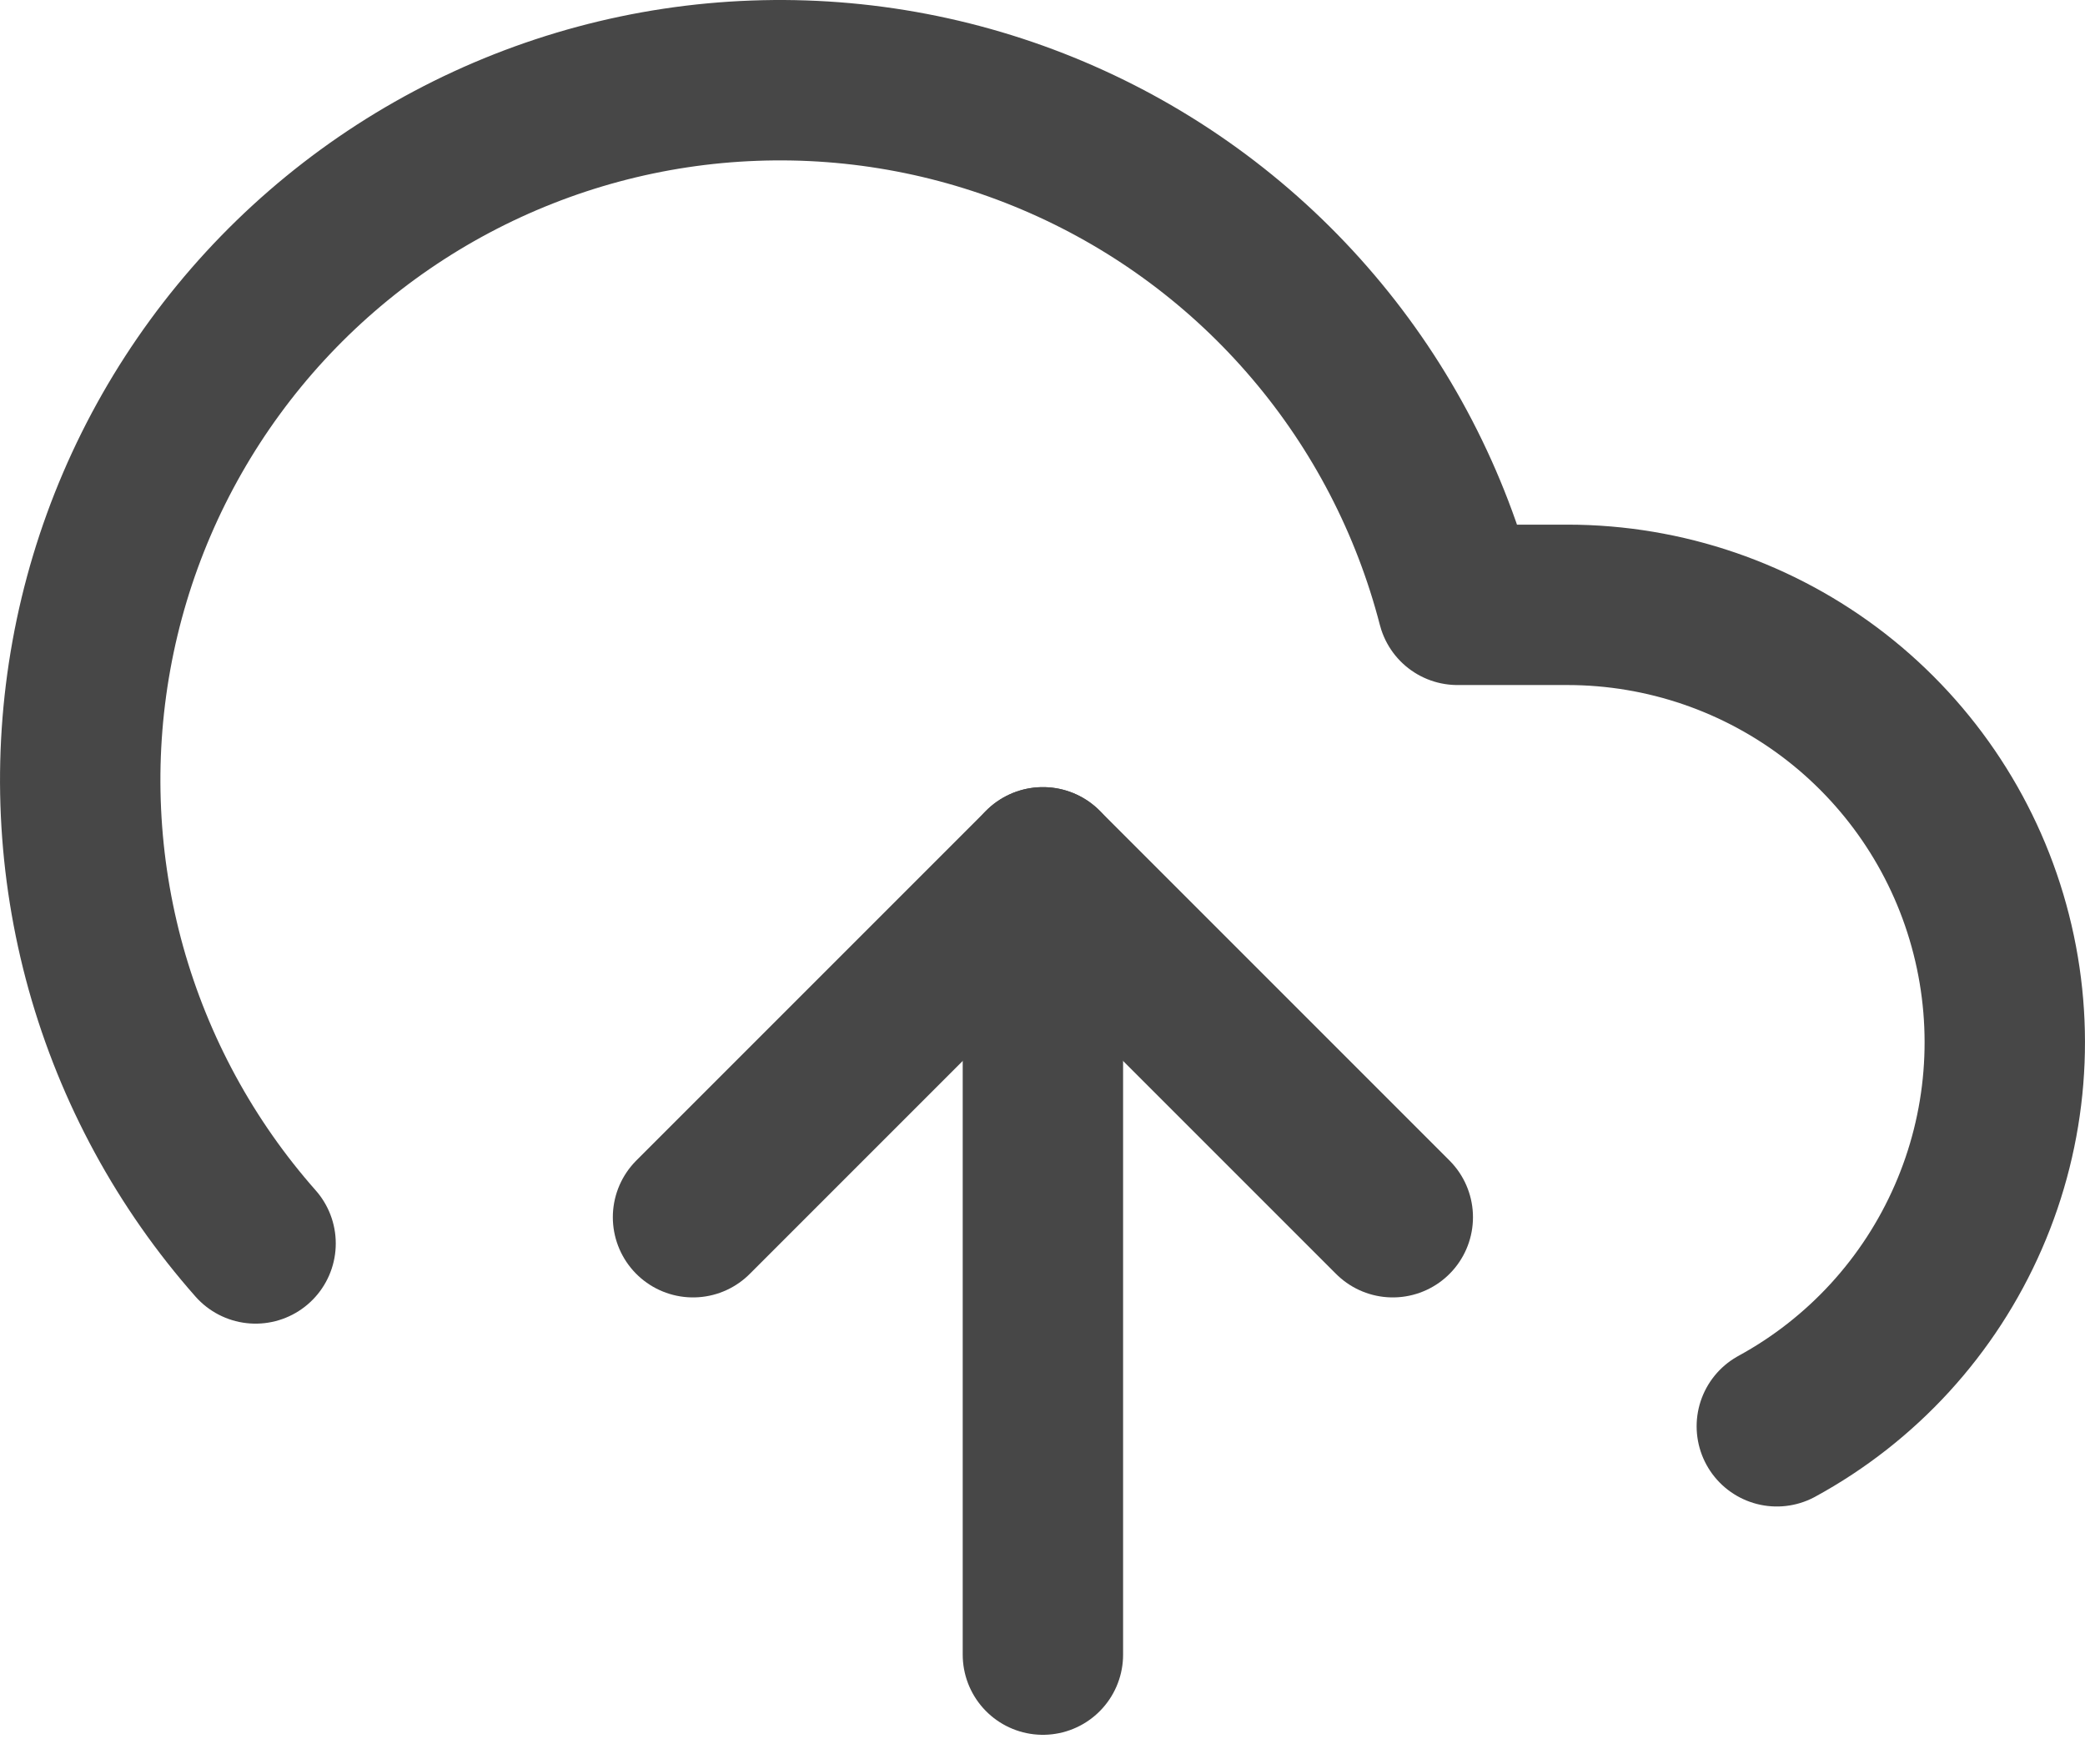
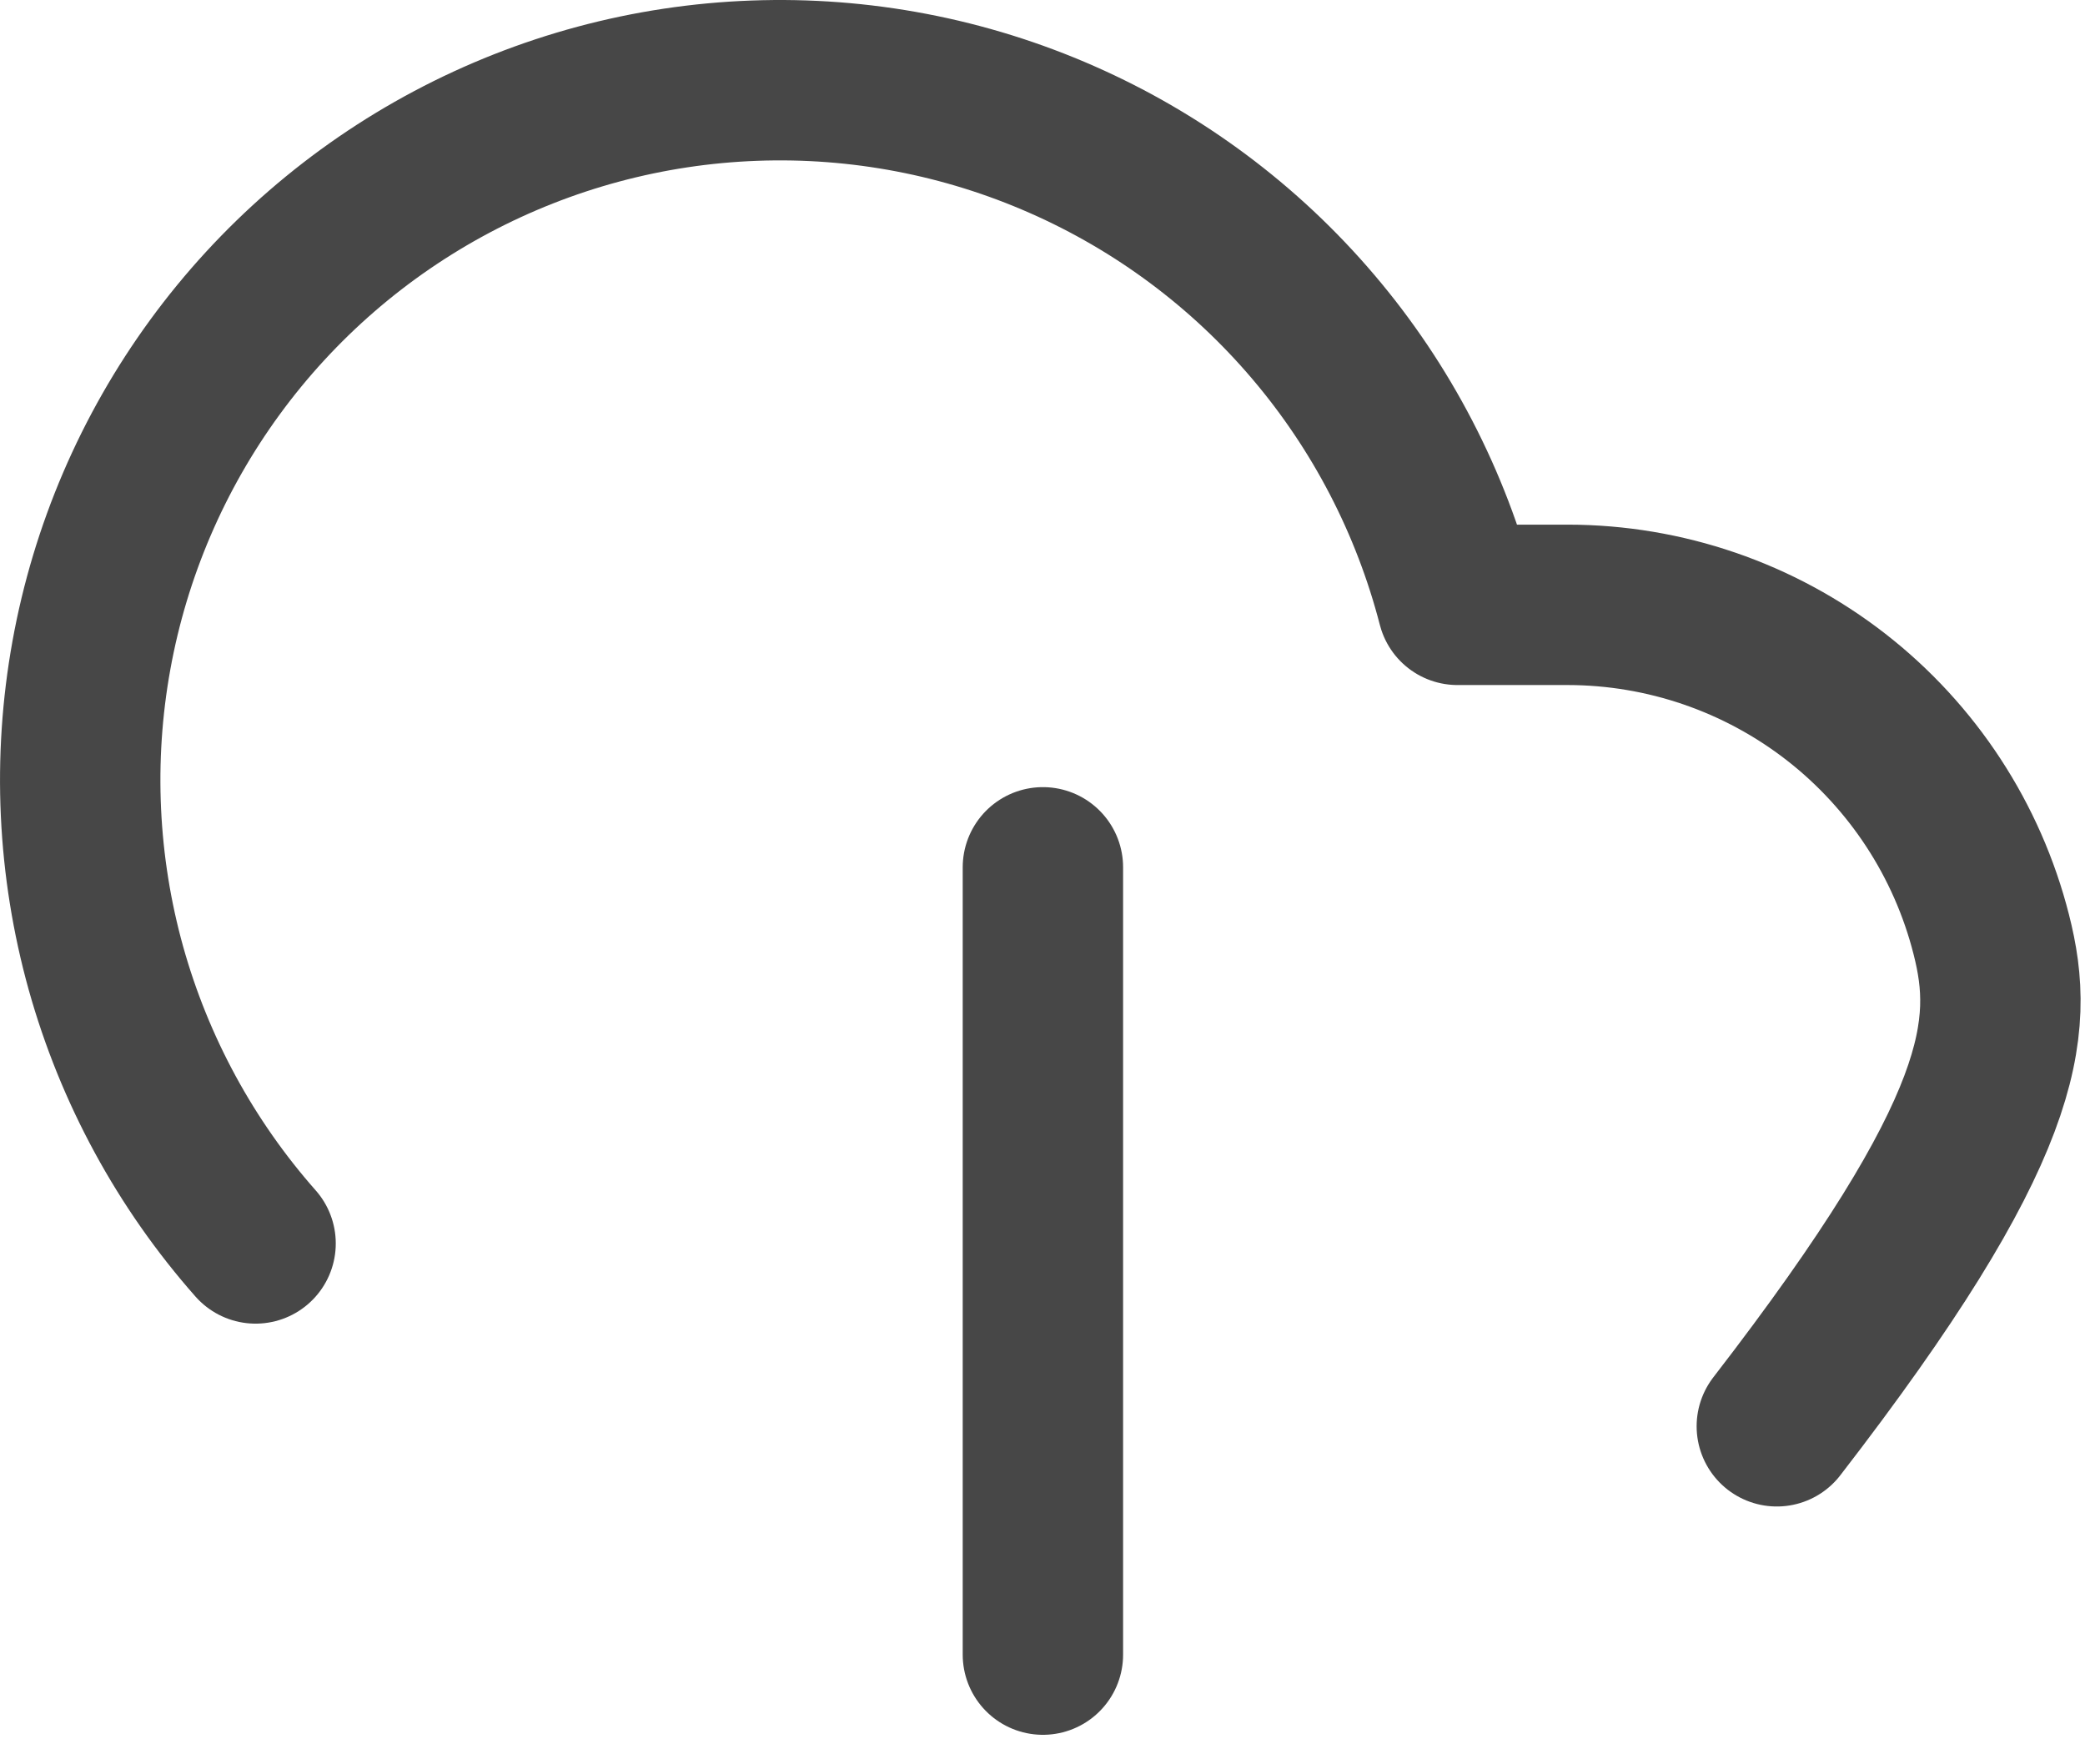
<svg xmlns="http://www.w3.org/2000/svg" width="26" height="22" viewBox="0 0 26 22" fill="none">
  <path d="M13.005 10.815V20.632" stroke="#474747" stroke-width="2" stroke-linecap="round" stroke-linejoin="round" />
-   <path d="M22.157 17.785C23.221 17.205 24.061 16.287 24.545 15.176C25.03 14.066 25.13 12.825 24.831 11.651C24.533 10.477 23.851 9.435 22.895 8.691C21.938 7.947 20.761 7.543 19.55 7.542H18.175C17.845 6.265 17.23 5.079 16.375 4.074C15.521 3.069 14.45 2.271 13.243 1.74C12.035 1.208 10.723 0.957 9.405 1.006C8.087 1.054 6.797 1.401 5.632 2.02C4.467 2.639 3.458 3.514 2.68 4.579C1.902 5.644 1.375 6.872 1.14 8.17C0.905 9.468 0.967 10.802 1.321 12.073C1.676 13.343 2.314 14.517 3.187 15.505" stroke="#474747" stroke-width="2" stroke-linecap="round" stroke-linejoin="round" />
-   <path d="M17.368 15.178L13.005 10.815L8.642 15.178" stroke="#474747" stroke-width="2" stroke-linecap="round" stroke-linejoin="round" />
+   <path d="M22.157 17.785C25.03 14.066 25.13 12.825 24.831 11.651C24.533 10.477 23.851 9.435 22.895 8.691C21.938 7.947 20.761 7.543 19.55 7.542H18.175C17.845 6.265 17.23 5.079 16.375 4.074C15.521 3.069 14.45 2.271 13.243 1.74C12.035 1.208 10.723 0.957 9.405 1.006C8.087 1.054 6.797 1.401 5.632 2.02C4.467 2.639 3.458 3.514 2.68 4.579C1.902 5.644 1.375 6.872 1.14 8.17C0.905 9.468 0.967 10.802 1.321 12.073C1.676 13.343 2.314 14.517 3.187 15.505" stroke="#474747" stroke-width="2" stroke-linecap="round" stroke-linejoin="round" />
</svg>